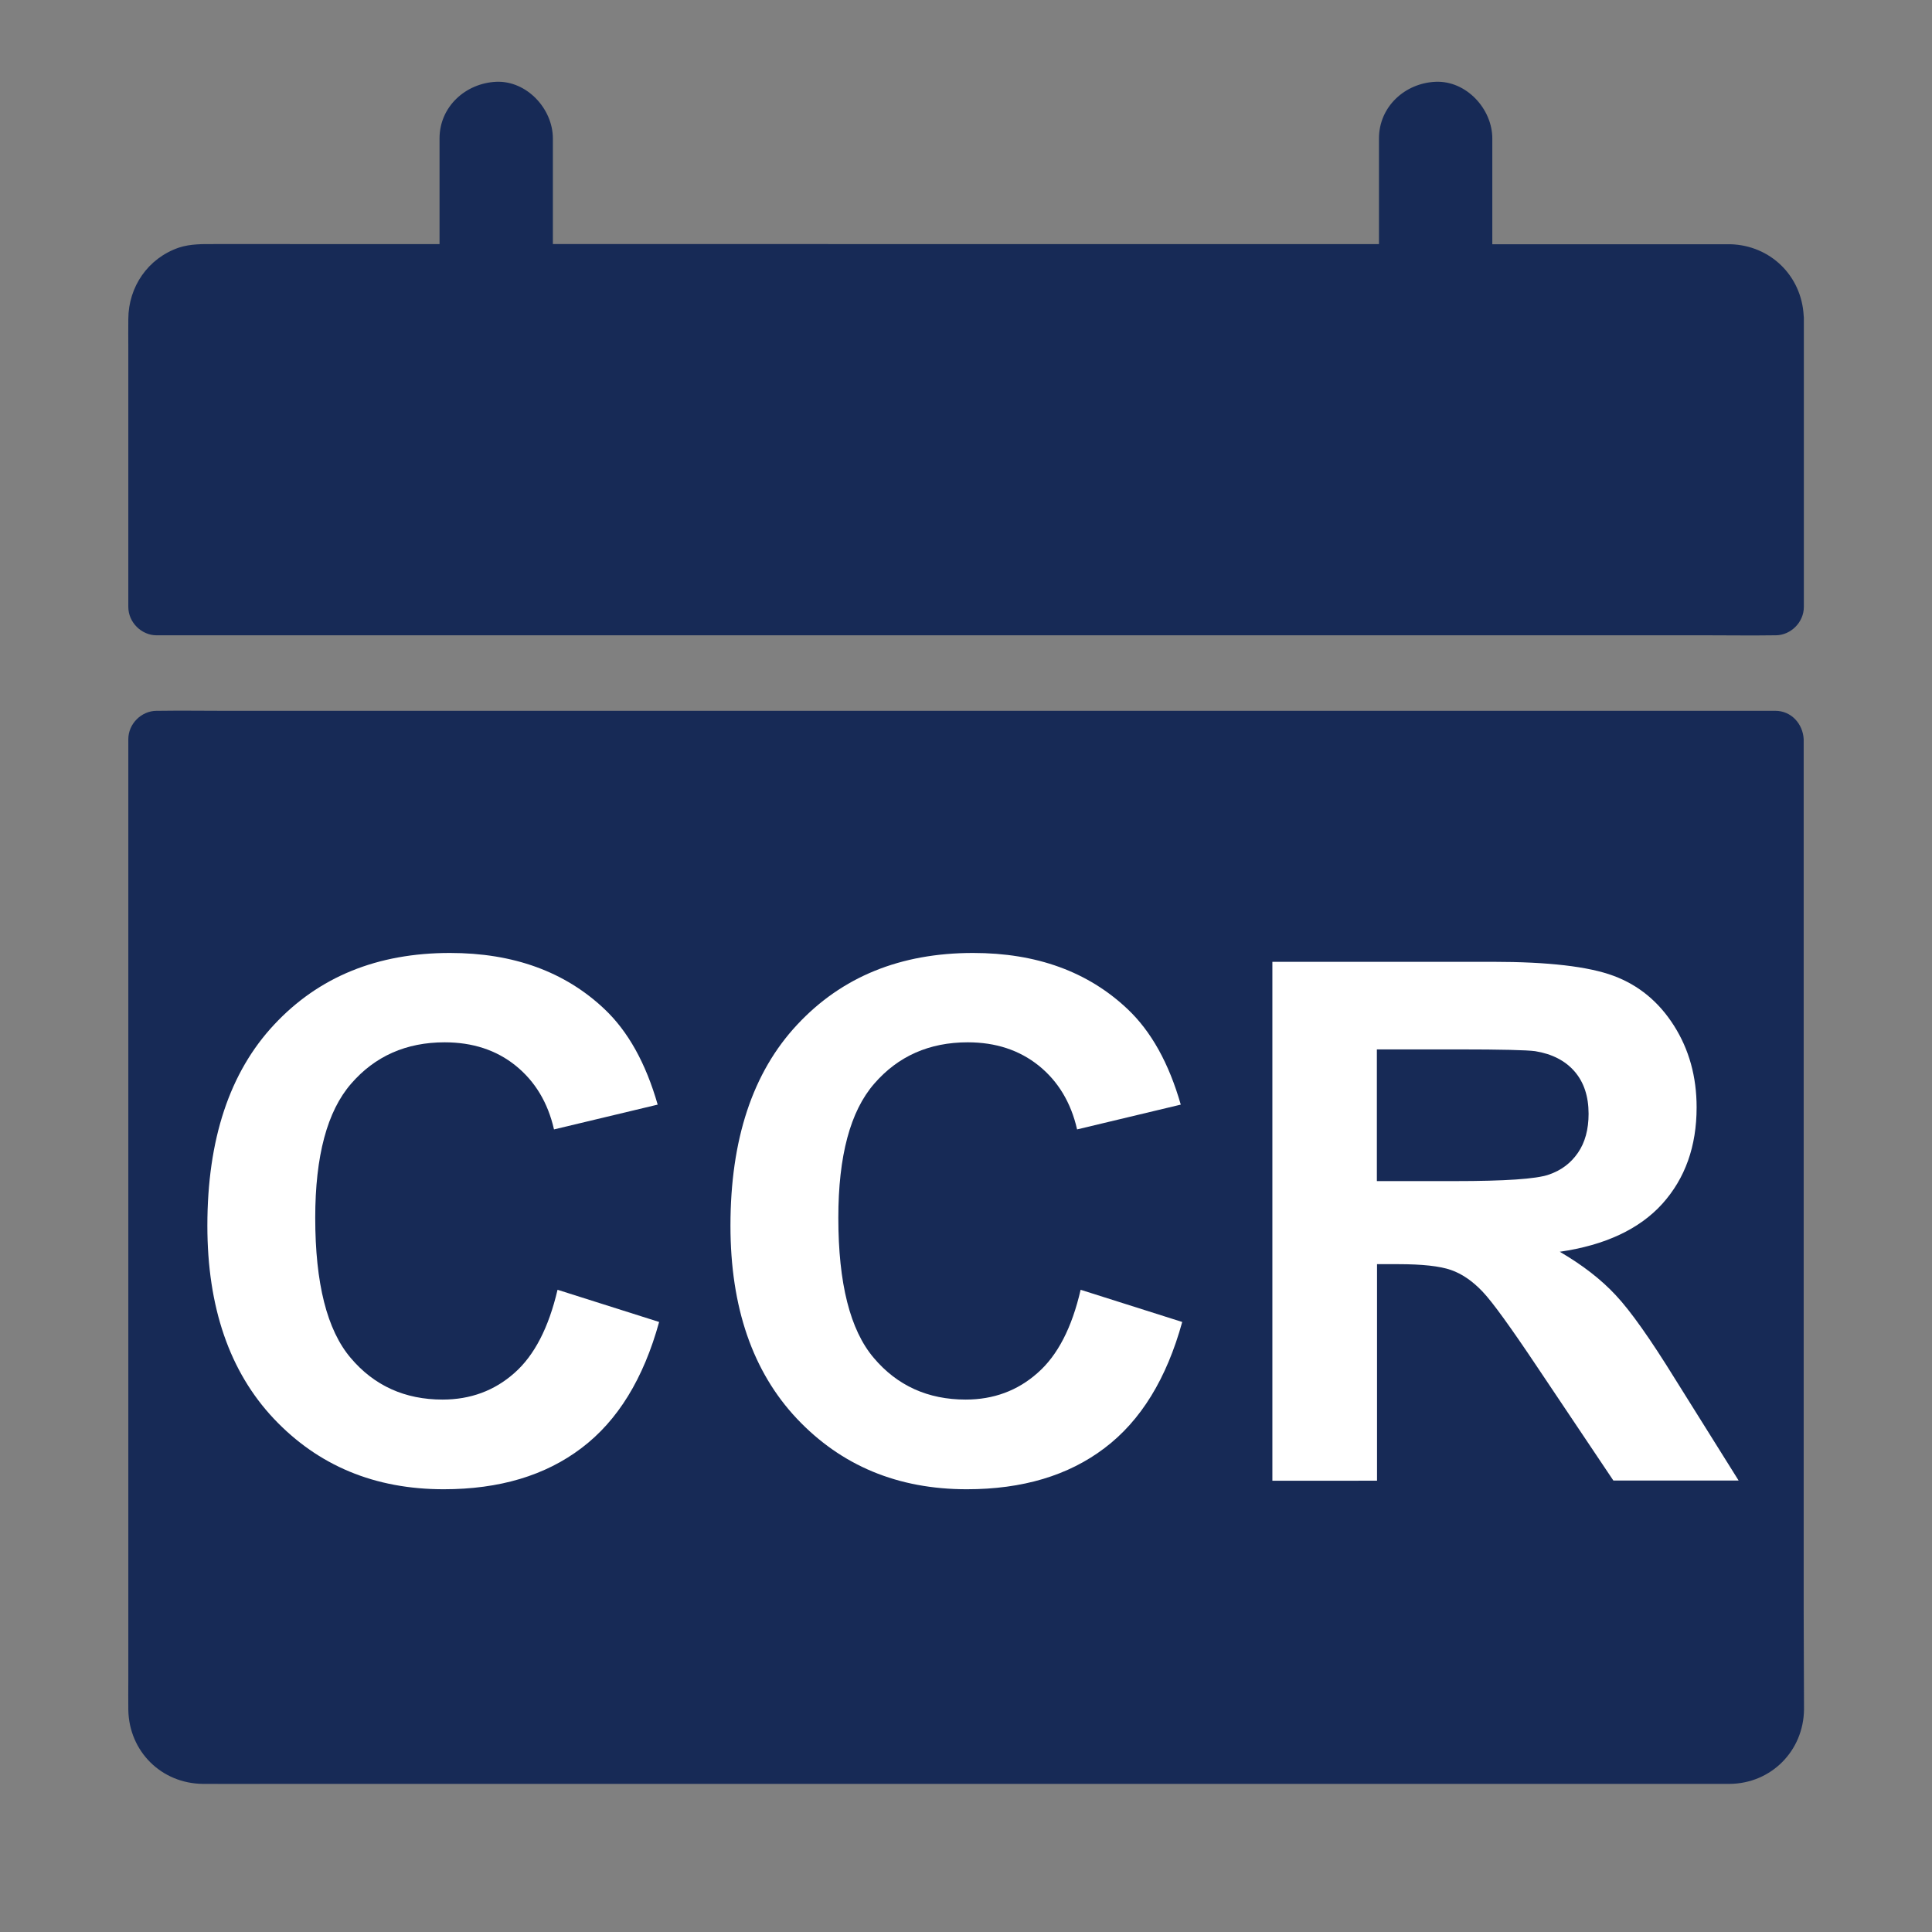
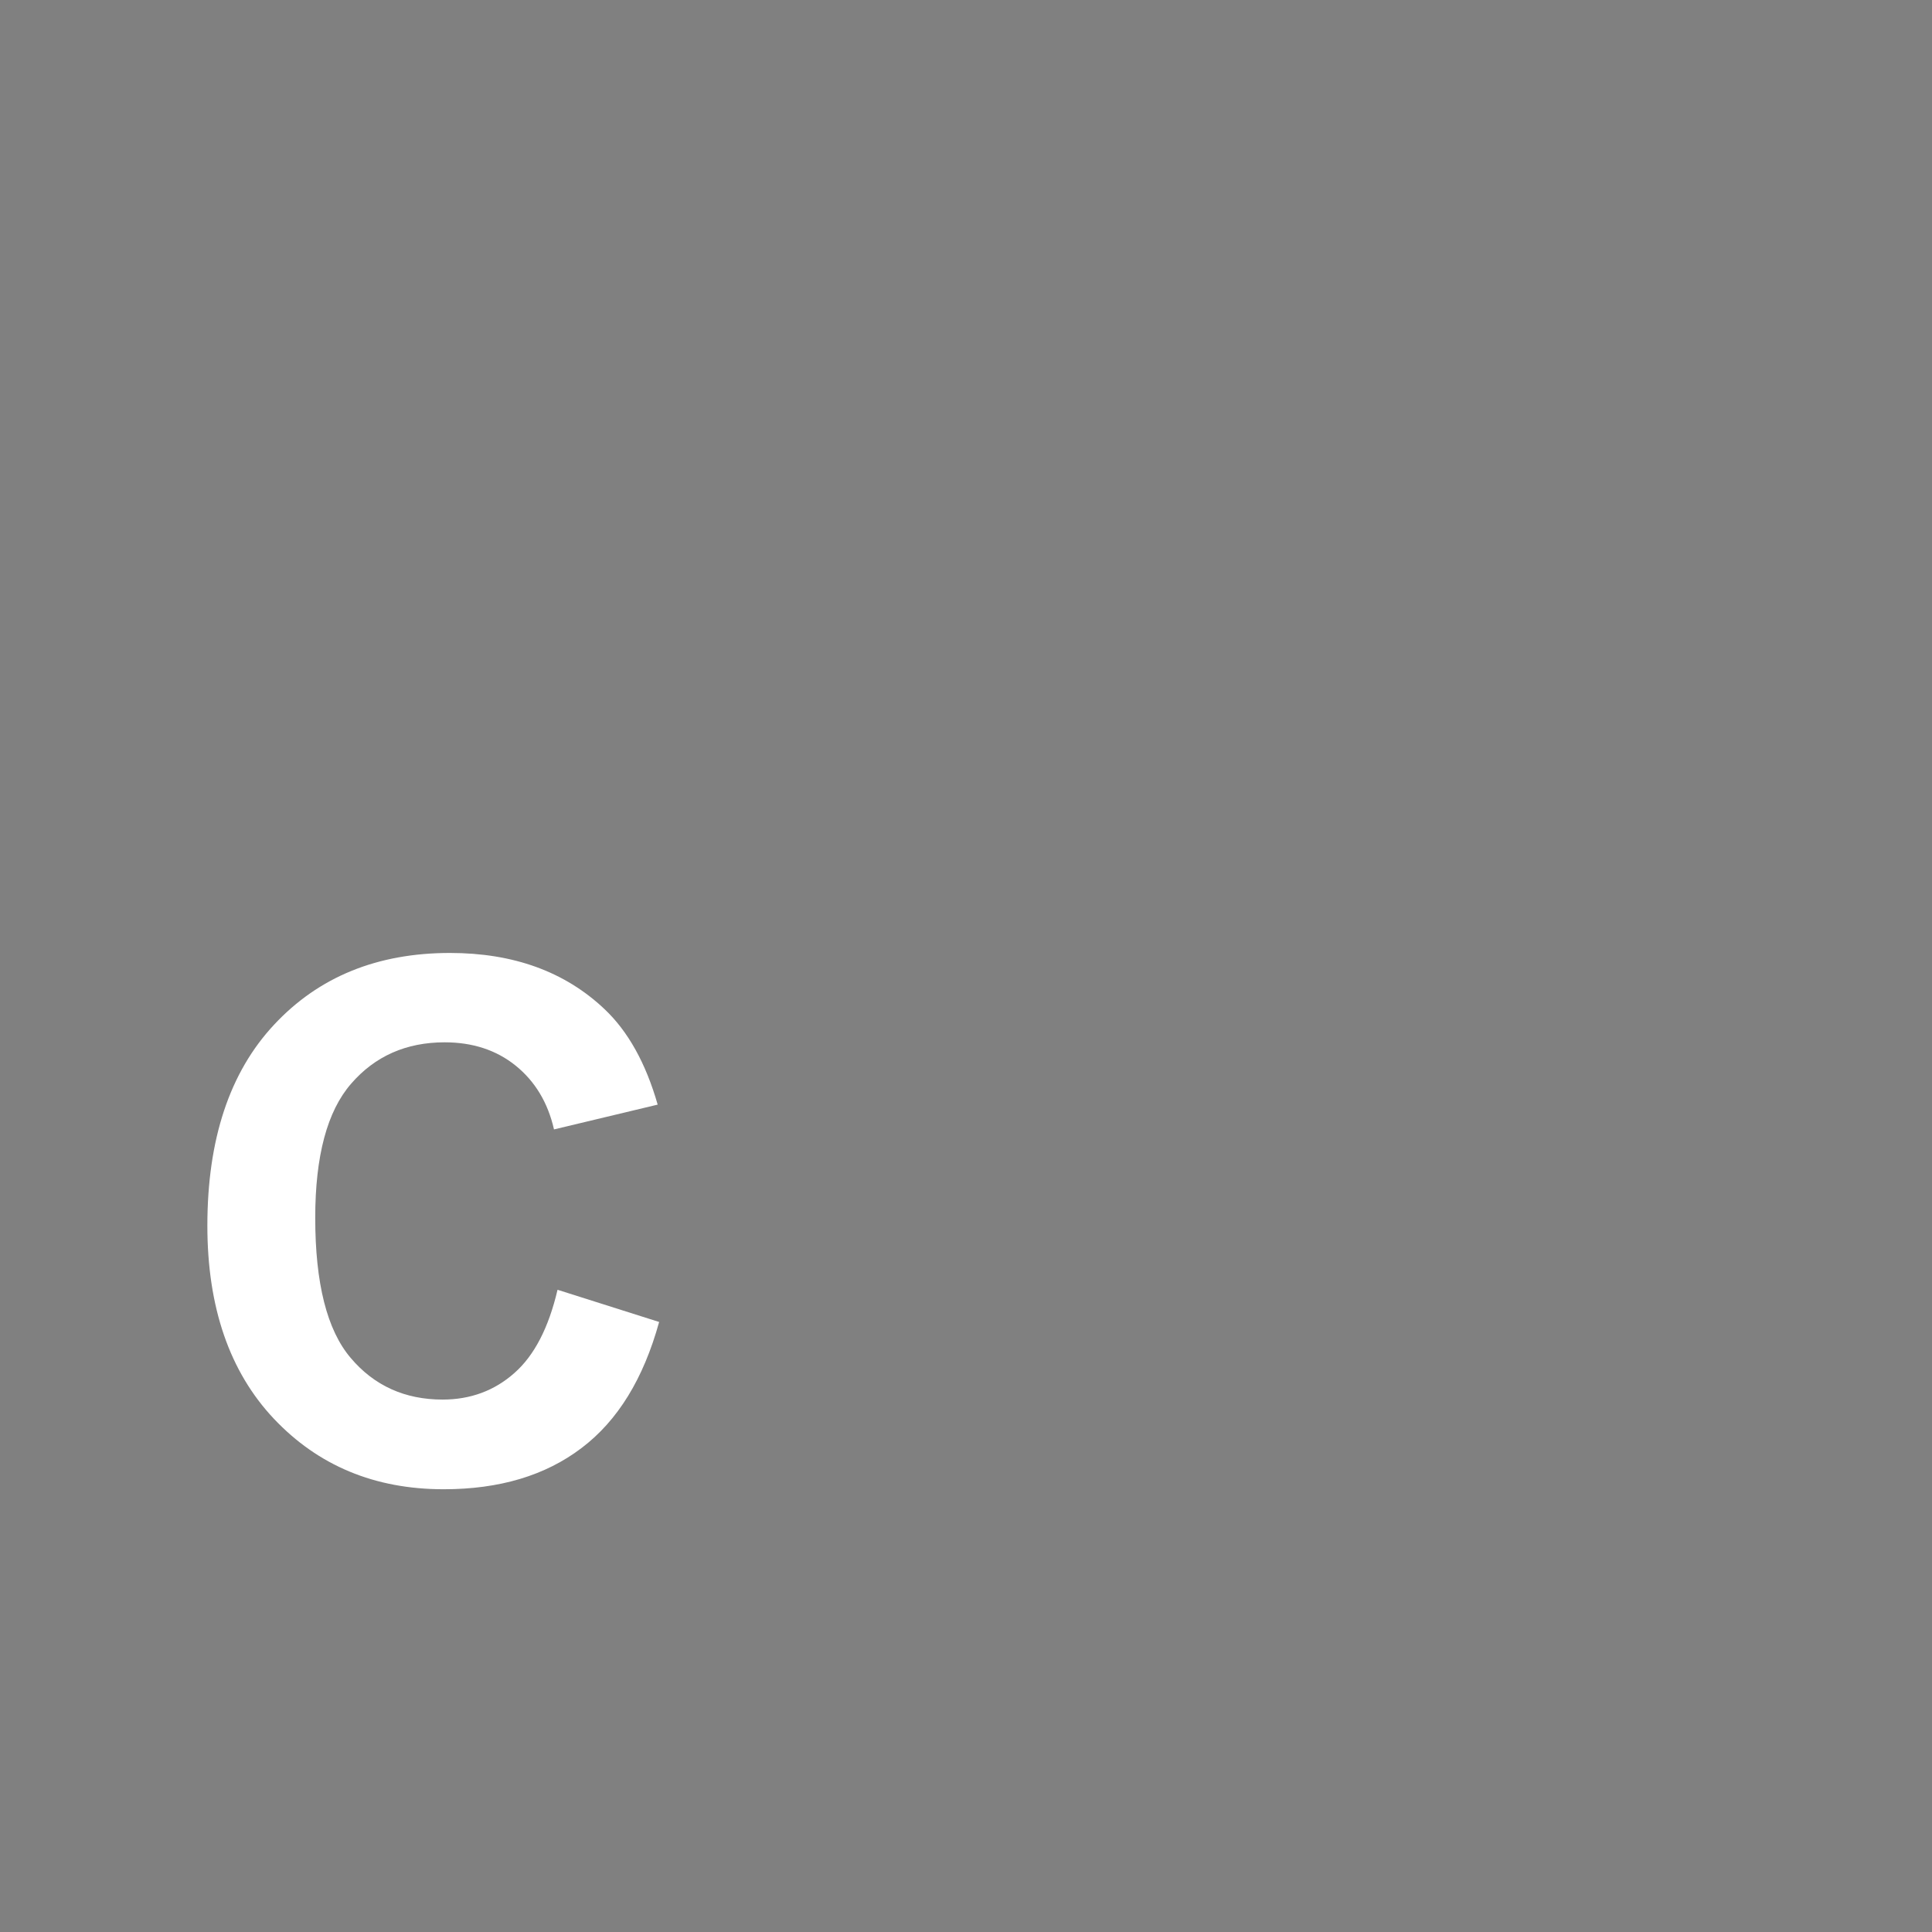
<svg xmlns="http://www.w3.org/2000/svg" version="1.1" id="Calque_1" x="0px" y="0px" viewBox="0 0 1200 1200" style="enable-background:new 0 0 1200 1200;" xml:space="preserve">
  <rect x="0" y="0" width="1200" height="1200" fill="#808080" stroke="none" />
  <style type="text/css">
	.st0{fill:#172A56;}
	.st1{fill:none;}
	.st2{enable-background:new    ;}
	.st3{fill:#FFFFFF;}
</style>
  <g>
-     <path class="st0" d="M1120.3,1000.7V459.1c-0.5-9.5-7.7-17.6-17.6-17.6H138.2c-13.1,0-26.2-0.2-39.3,0h-1.6   c-9.5,0-17.6,8.1-17.6,17.6v584.6c0,6.1-0.1,12.3,0,18.4c0.5,25.8,20.6,45.7,46.4,45.9c14.6,0.1,29.4,0,44.1,0h890.3h13.8   c25.8-0.2,45.9-20.5,46.2-46.2C1120.5,1041.5,1120.3,1021.1,1120.3,1000.7L1120.3,1000.7z" />
-     <path class="st0" d="M1120.3,196.1c-1.3-24.7-20.6-43.7-45.5-44.4h-3H926.9V86c0-18.4-16.2-36-35.2-35.2   c-19.1,0.8-35.2,15.5-35.2,35.2v65.6H343.4V86c0-18.4-16.2-36-35.2-35.2C289.1,51.7,273,66.3,273,86v65.6H133.5   c-7.6,0-15-0.2-22.4,2.2c-19.2,6.6-31.3,24.3-31.4,44.3c-0.1,6.1,0,12.2,0,18.3V377c0,9.5,8.1,17.6,17.6,17.6h964.6   c13.1,0,26.2,0.2,39.3,0h1.6c9.5,0,17.6-8.1,17.6-17.6V197.2L1120.3,196.1L1120.3,196.1z" />
-   </g>
+     </g>
  <rect x="119.6" y="600" class="st1" width="930.2" height="481.5" />
  <g class="st2">
    <path class="st3" d="M346.3,801.1l63.1,20c-9.7,35.2-25.7,61.3-48.2,78.3c-22.5,17.1-51,25.6-85.6,25.6   c-42.8,0-77.9-14.6-105.5-43.8c-27.5-29.2-41.3-69.2-41.3-119.9c0-53.6,13.8-95.3,41.5-124.9c27.7-29.7,64.1-44.5,109.2-44.5   c39.4,0,71.4,11.6,96,34.9c14.6,13.8,25.6,33.5,33,59.3l-64.4,15.4c-3.8-16.7-11.8-29.9-23.8-39.6s-26.8-14.5-44.1-14.5   c-23.9,0-43.3,8.6-58.1,25.7c-14.9,17.1-22.3,44.9-22.3,83.3c0,40.7,7.3,69.7,22,87c14.6,17.3,33.7,25.9,57.1,25.9   c17.3,0,32.2-5.5,44.6-16.5C331.9,841.9,340.8,824.6,346.3,801.1z" />
-     <path class="st3" d="M671.2,801.1l63.1,20c-9.7,35.2-25.7,61.3-48.2,78.3c-22.5,17.1-51,25.6-85.6,25.6   c-42.8,0-77.9-14.6-105.5-43.8c-27.5-29.2-41.3-69.2-41.3-119.9c0-53.6,13.8-95.3,41.5-124.9c27.7-29.7,64.1-44.5,109.2-44.5   c39.4,0,71.4,11.6,96,34.9c14.6,13.8,25.6,33.5,33,59.3L669,701.5c-3.8-16.7-11.8-29.9-23.8-39.6c-12.1-9.7-26.8-14.5-44.1-14.5   c-23.9,0-43.3,8.6-58.1,25.7c-14.9,17.1-22.3,44.9-22.3,83.3c0,40.7,7.3,69.7,22,87c14.6,17.3,33.7,25.9,57.1,25.9   c17.3,0,32.2-5.5,44.6-16.5C656.9,841.9,665.8,824.6,671.2,801.1z" />
-     <path class="st3" d="M790.3,919.5V597.4h136.9c34.4,0,59.4,2.9,75,8.7c15.6,5.8,28.1,16.1,37.5,30.9c9.4,14.8,14.1,31.7,14.1,50.8   c0,24.2-7.1,44.1-21.3,59.9c-14.2,15.7-35.5,25.7-63.7,29.8c14.1,8.2,25.7,17.2,34.8,27c9.2,9.8,21.5,27.2,37,52.3l39.3,62.8h-77.8   l-47-70.1c-16.7-25-28.1-40.8-34.3-47.3c-6.2-6.5-12.7-11-19.6-13.4c-6.9-2.4-17.8-3.6-32.7-3.6h-13.2v134.5H790.3z M855.4,733.6   h48.1c31.2,0,50.7-1.3,58.4-4c7.8-2.6,13.8-7.2,18.2-13.6c4.4-6.4,6.6-14.5,6.6-24.2c0-10.8-2.9-19.6-8.7-26.3   c-5.8-6.7-14-10.9-24.5-12.6c-5.3-0.7-21.1-1.1-47.5-1.1h-50.8V733.6z" />
  </g>
</svg>